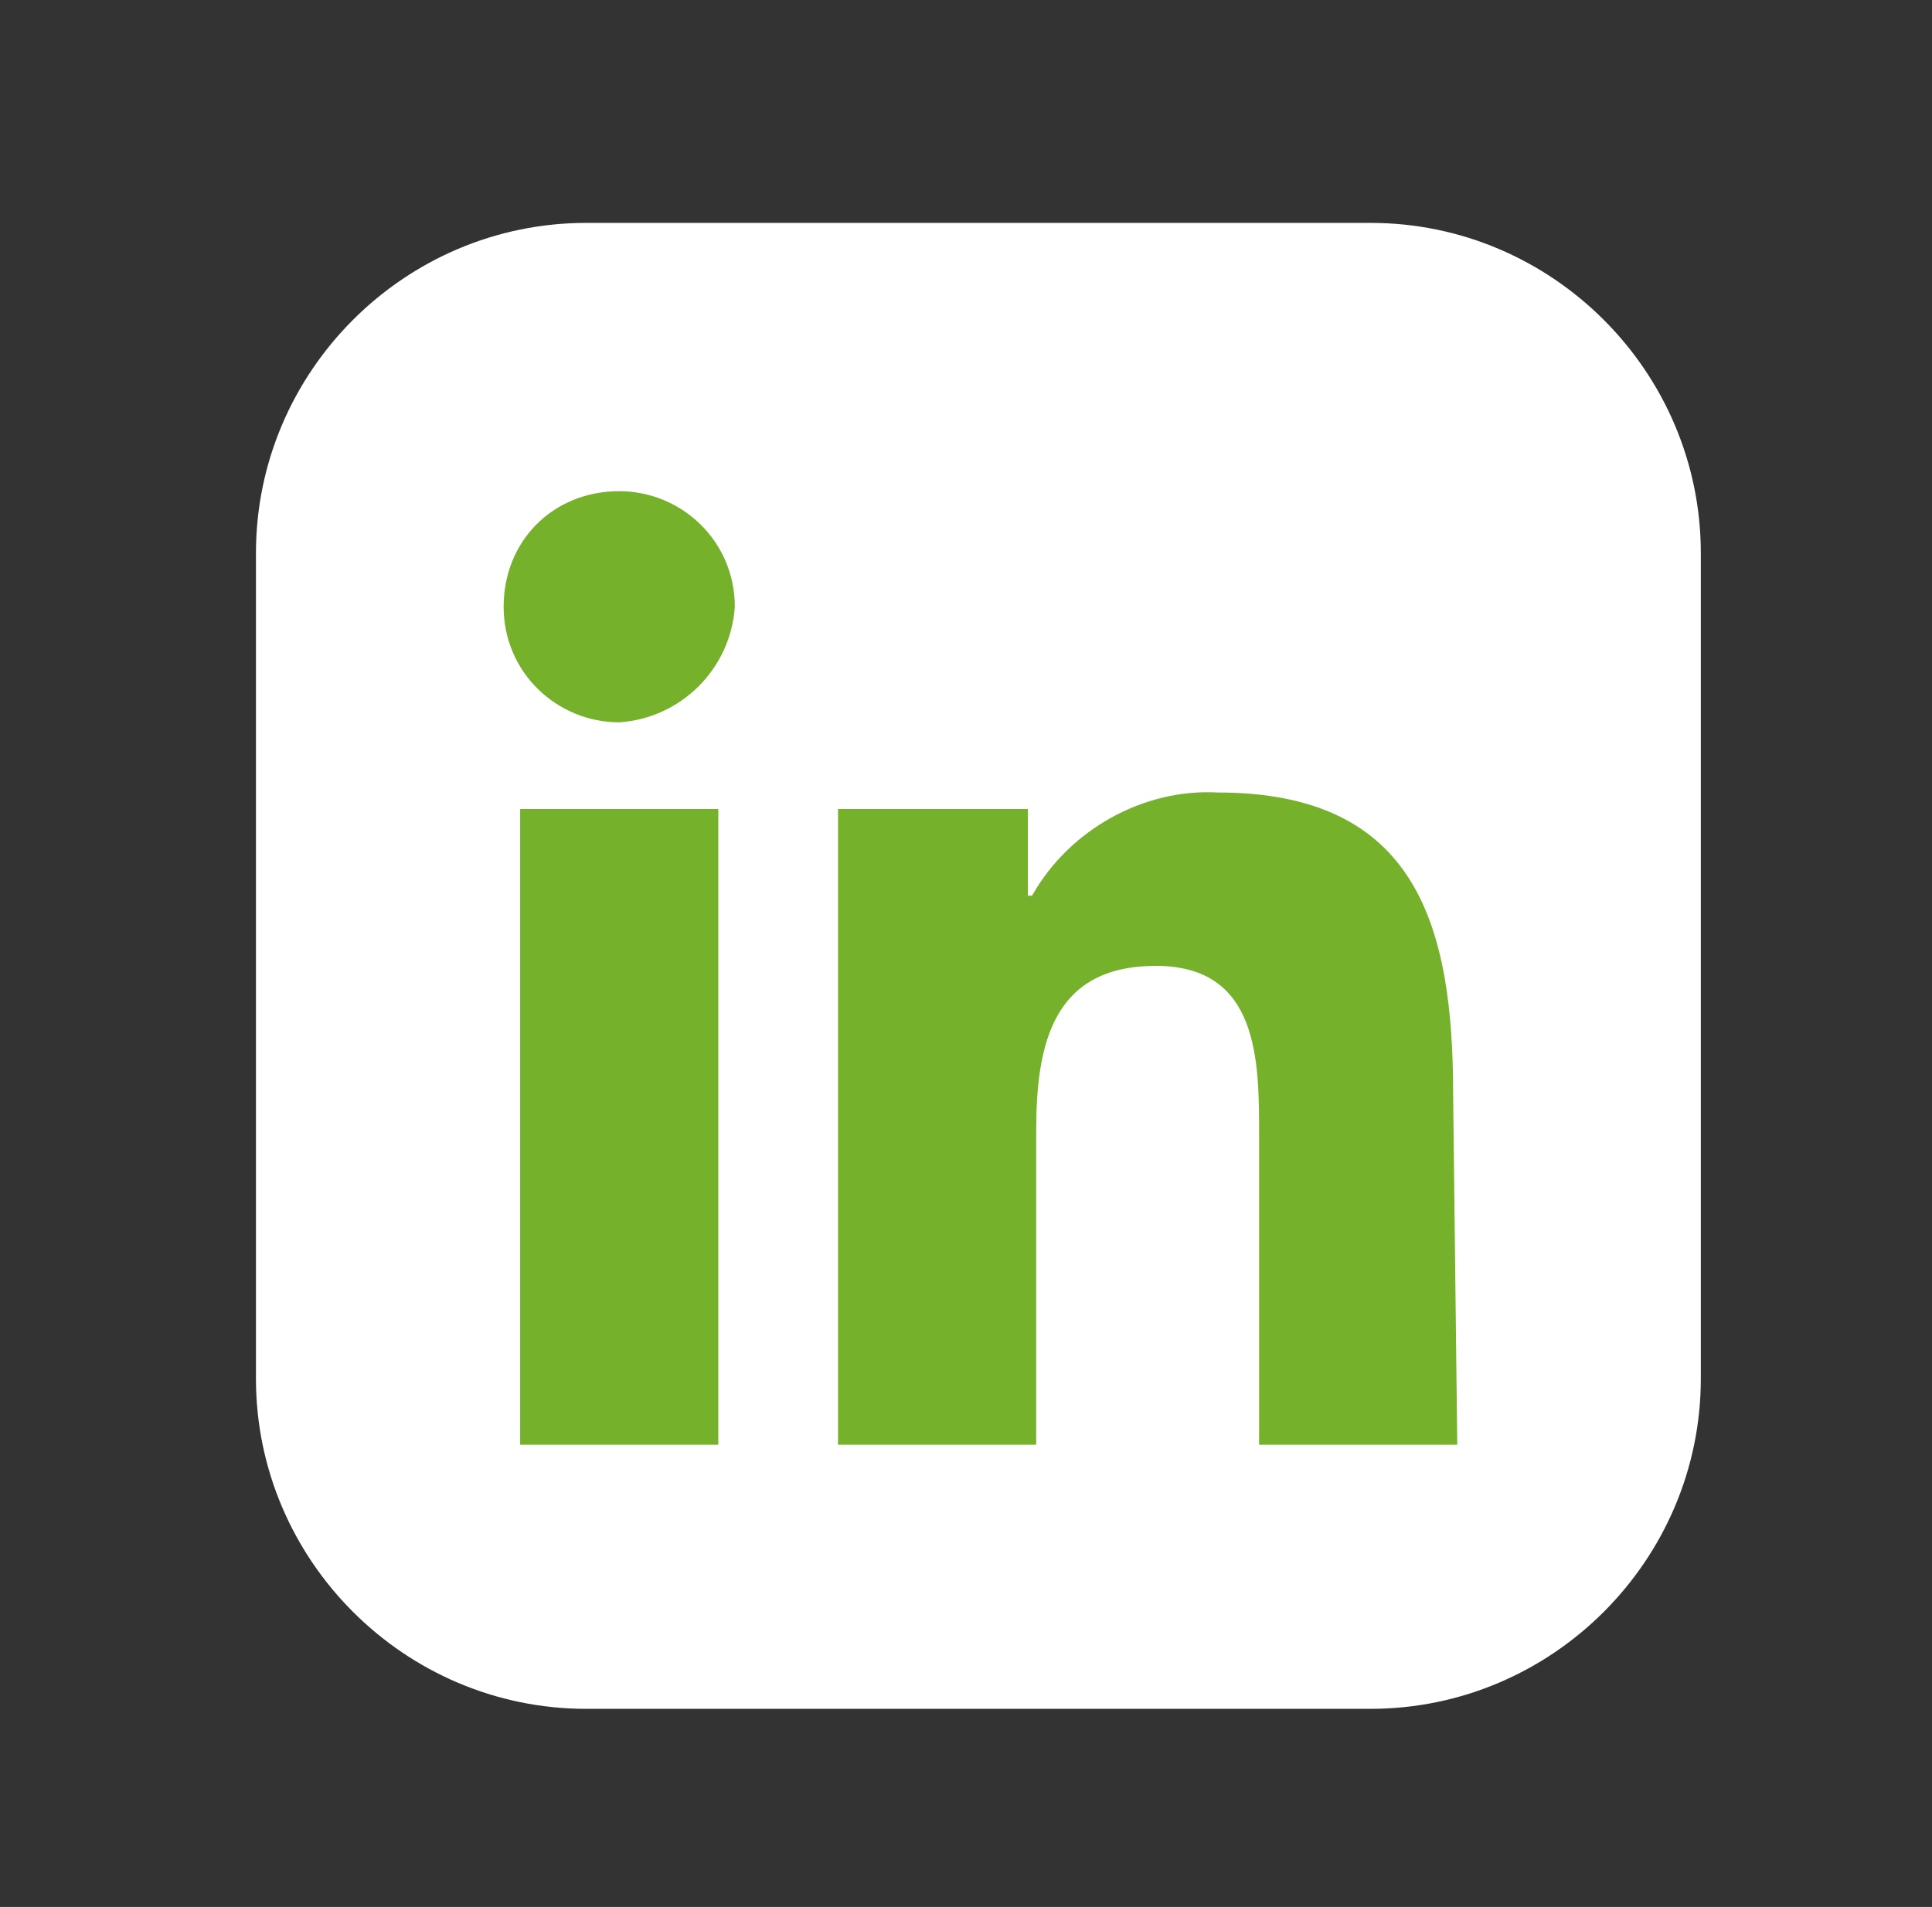
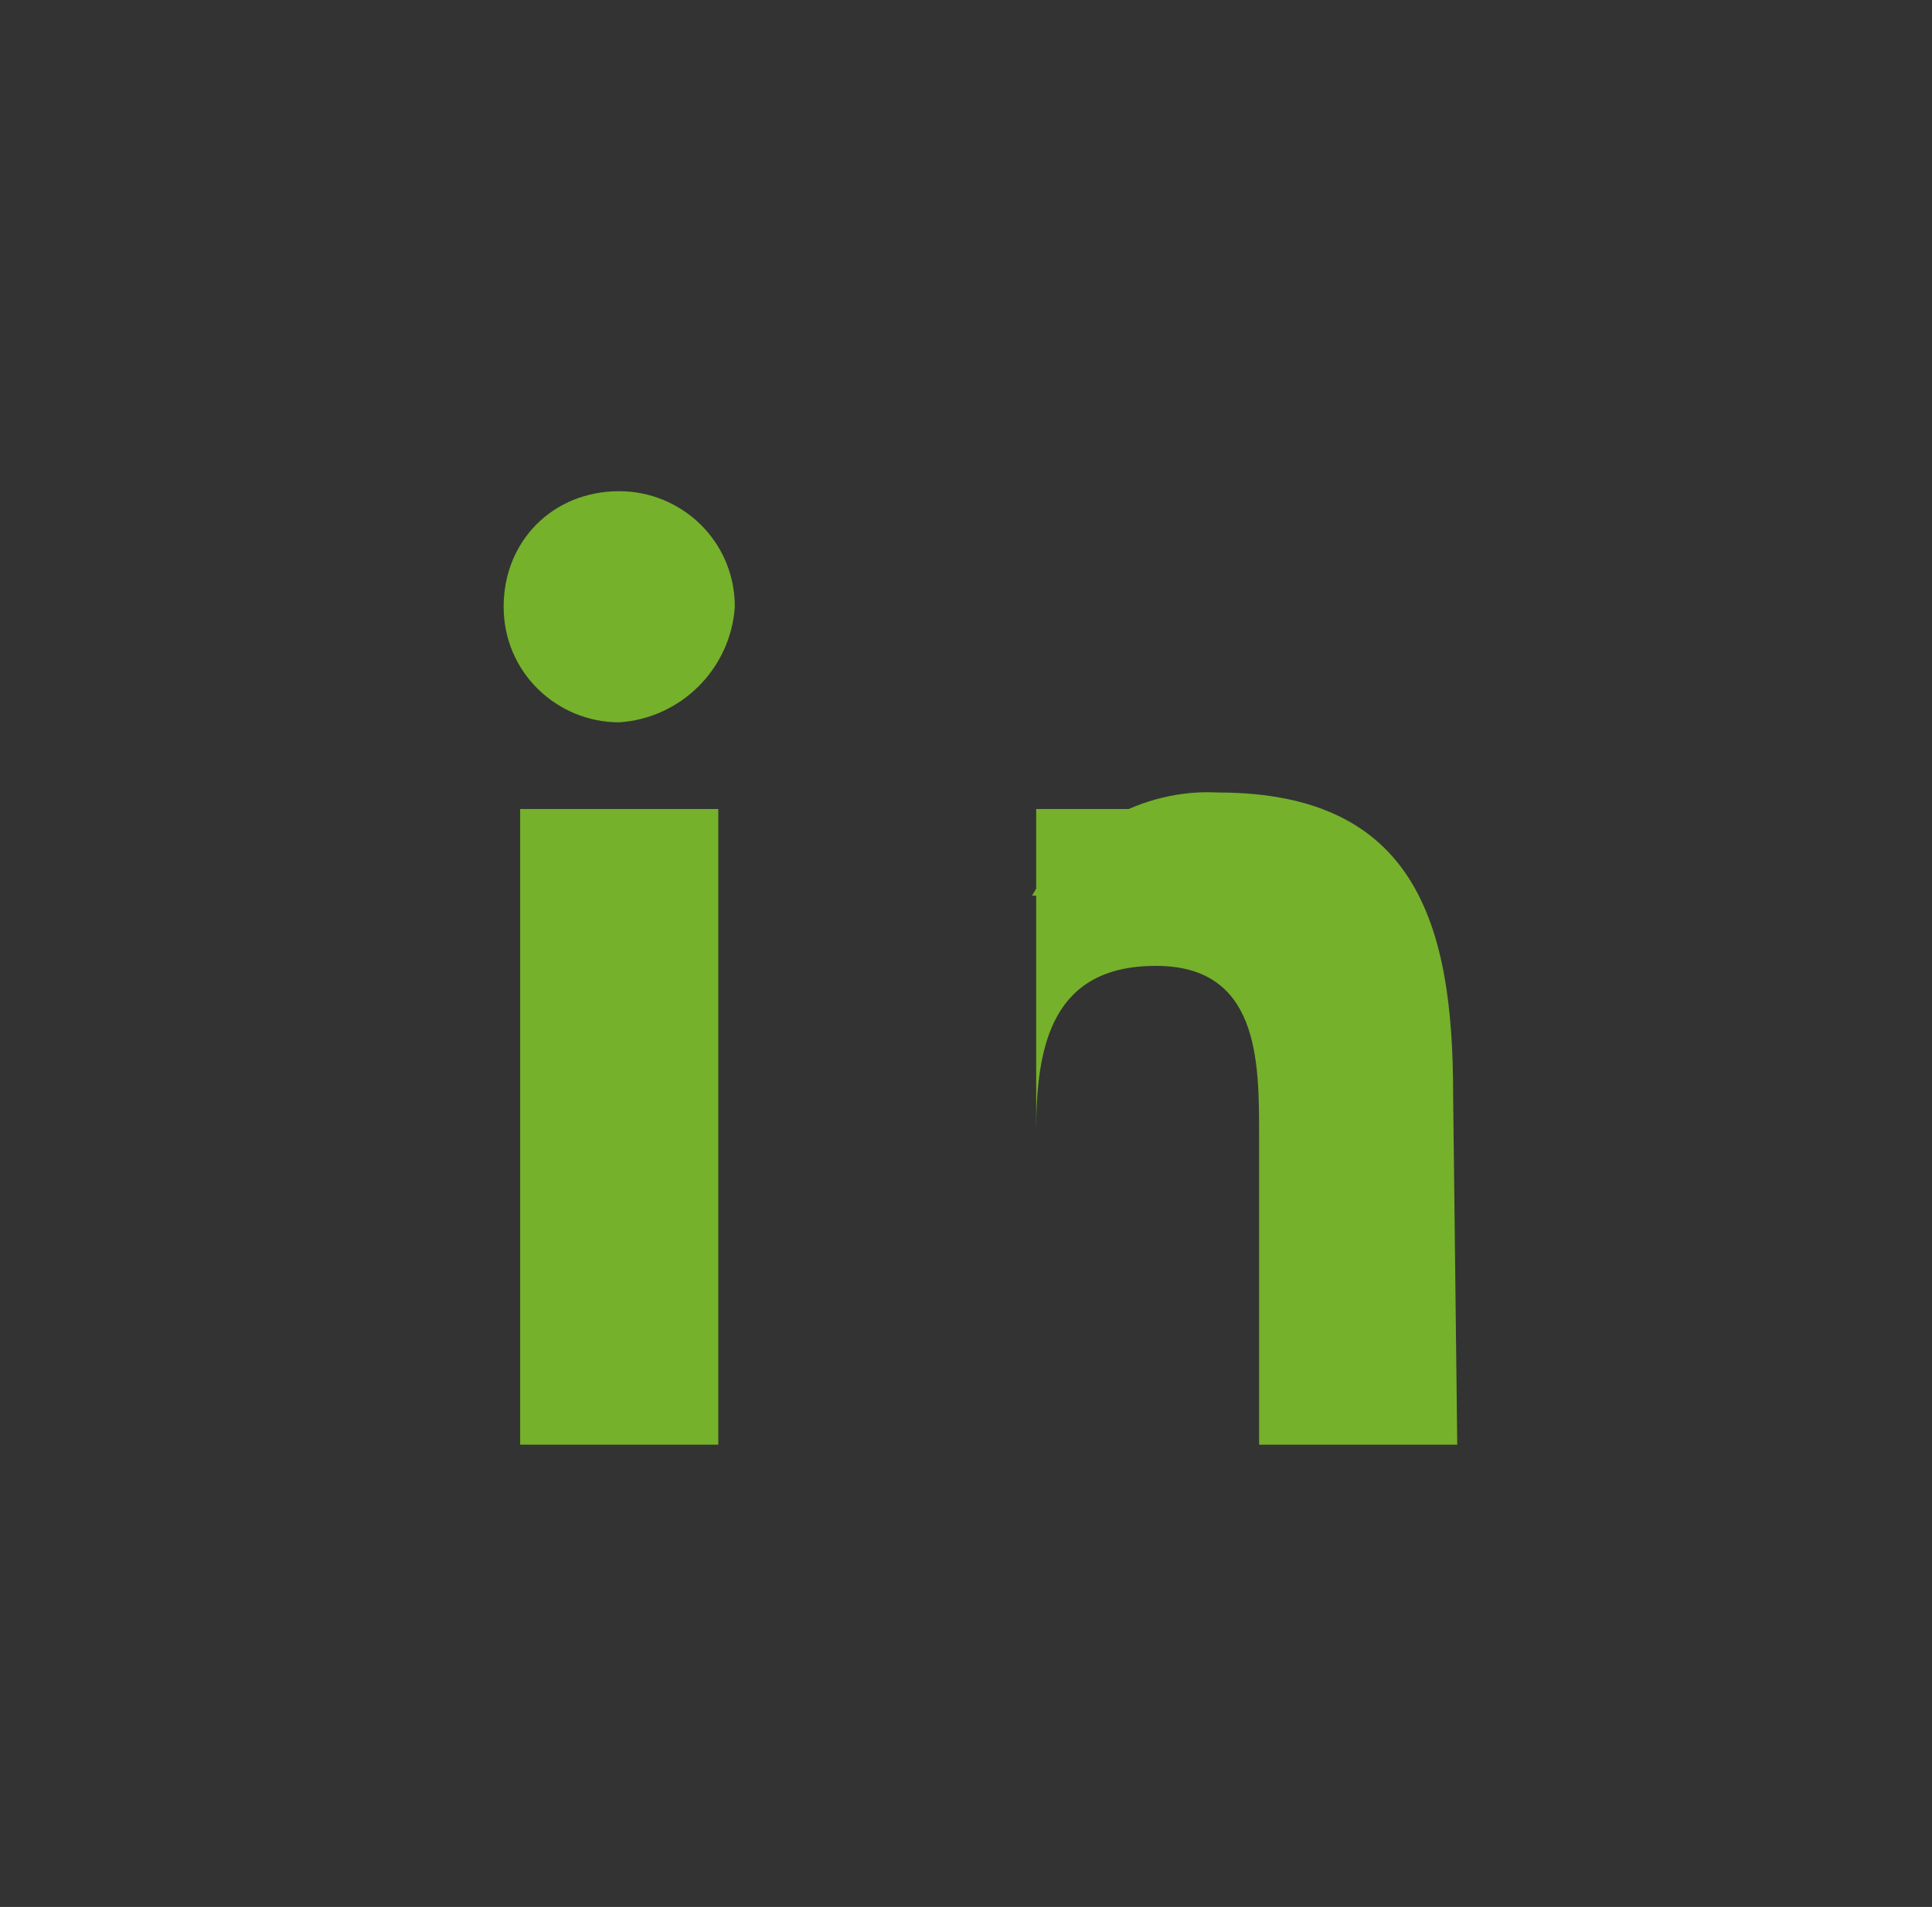
<svg xmlns="http://www.w3.org/2000/svg" version="1.1" id="Livello_1" x="0px" y="0px" viewBox="0 0 46.8 46.2" style="enable-background:new 0 0 46.8 46.2;" xml:space="preserve">
  <rect x="0" y="0" width="46.8" height="46.2" fill="#333333" stroke="none" />
  <style type="text/css">
	.st0{fill:#6852ED;}
	.st1{fill:url(#Ellisse_42_1_);}
	.st2{fill:#42E8E0;}
	.st3{fill:url(#Tracciato_25993_1_);}
	.st4{fill:url(#Tracciato_25994_1_);}
	.st5{fill:#FFFFFF;}
	.st6{fill:#2842A2;}
	.st7{fill:#ADB1F2;}
	.st8{fill:#9198DB;}
	.st9{fill:#24126A;}
	.st10{fill:url(#Tracciato_26007_1_);}
	.st11{fill:url(#Tracciato_26009_1_);}
	.st12{fill:url(#Tracciato_26010_1_);}
	.st13{fill:#453C9E;}
	.st14{fill:url(#Tracciato_26013_1_);}
	.st15{fill:url(#Tracciato_26014_1_);}
	.st16{fill:url(#Tracciato_26027_1_);}
	.st17{fill:url(#Tracciato_26029_1_);}
	.st18{fill:url(#Tracciato_26030_1_);}
	.st19{fill:#BCBEFF;}
	.st20{fill:url(#Tracciato_26035_1_);}
	.st21{opacity:0.51;}
	.st22{opacity:0.51;fill:#453C9E;enable-background:new    ;}
	.st23{opacity:0.1;fill:#42E8E0;enable-background:new    ;}
	.st24{opacity:0.4;fill:#42E8E0;enable-background:new    ;}
	.st25{fill:url(#Tracciato_26130_1_);}
	.st26{fill:url(#Tracciato_26223_1_);}
	.st27{fill:url(#Tracciato_26224_1_);}
	.st28{fill:url(#Tracciato_26227_1_);}
	.st29{fill:url(#Tracciato_26228_1_);}
	.st30{fill:url(#Tracciato_26241_1_);}
	.st31{opacity:0.11;}
	.st32{clip-path:url(#SVGID_2_);}
	.st33{fill:url(#Tracciato_26243_1_);}
	.st34{fill:url(#Tracciato_26244_1_);}
	.st35{fill:url(#Tracciato_26323_1_);}
	.st36{fill:url(#Tracciato_26324_1_);}
	.st37{fill:url(#Tracciato_26327_1_);}
	.st38{fill:url(#Tracciato_26328_1_);}
	.st39{fill:url(#Tracciato_26341_1_);}
	.st40{clip-path:url(#SVGID_4_);}
	.st41{fill:url(#Tracciato_26343_1_);}
	.st42{fill:url(#Tracciato_26344_1_);}
	.st43{opacity:0.5;}
	.st44{fill:#0D7ACC;}
	.st45{fill:url(#Tracciato_23150_1_);}
	.st46{fill:#5F2093;}
	.st47{fill:#BFBCE0;}
	.st48{opacity:0.7;fill:url(#Tracciato_23153_1_);enable-background:new    ;}
	.st49{opacity:0.7;fill:#493990;enable-background:new    ;}
	.st50{fill:url(#Tracciato_23155_1_);}
	.st51{fill:url(#Tracciato_23156_1_);}
	.st52{fill:url(#Tracciato_23157_1_);}
	.st53{opacity:0.5;fill:#E4E3FF;enable-background:new    ;}
	.st54{fill:#574A96;}
	.st55{fill:url(#Tracciato_23160_1_);}
	.st56{fill:url(#Tracciato_23161_1_);}
	.st57{fill:#493990;}
	.st58{opacity:0.8;fill:url(#Tracciato_23163_1_);enable-background:new    ;}
	.st59{fill:#CBC6FF;}
	.st60{fill:url(#Tracciato_23165_1_);}
	.st61{opacity:0.6;}
	.st62{fill:#5288C0;}
	.st63{fill:#4AC1D3;}
	.st64{opacity:0.3;}
	.st65{opacity:0.8;}
	.st66{fill:#FFFFFF;fill-opacity:0;}
	.st67{opacity:1.600000e-02;fill:#FBFBFC;enable-background:new    ;}
	.st68{opacity:3.300000e-02;fill:#F8F7F9;enable-background:new    ;}
	.st69{opacity:4.900000e-02;fill:#F4F4F6;enable-background:new    ;}
	.st70{opacity:6.600000e-02;fill:#F0F0F3;enable-background:new    ;}
	.st71{opacity:8.200000e-02;fill:#EDECF0;enable-background:new    ;}
	.st72{opacity:9.800000e-02;fill:#E9E8ED;enable-background:new    ;}
	.st73{opacity:0.115;fill:#E5E4EB;enable-background:new    ;}
	.st74{opacity:0.131;fill:#E2E0E8;enable-background:new    ;}
	.st75{opacity:0.148;fill:#DEDDE5;enable-background:new    ;}
	.st76{opacity:0.164;fill:#DAD9E2;enable-background:new    ;}
	.st77{opacity:0.18;fill:#D7D5DF;enable-background:new    ;}
	.st78{opacity:0.197;fill:#D3D1DC;enable-background:new    ;}
	.st79{opacity:0.213;fill:#CFCDD9;enable-background:new    ;}
	.st80{opacity:0.23;fill:#CCCAD6;enable-background:new    ;}
	.st81{opacity:0.246;fill:#C8C6D3;enable-background:new    ;}
	.st82{opacity:0.262;fill:#C4C2D0;enable-background:new    ;}
	.st83{opacity:0.279;fill:#C1BECD;enable-background:new    ;}
	.st84{opacity:0.295;fill:#BDBACA;enable-background:new    ;}
	.st85{opacity:0.311;fill:#B9B6C8;enable-background:new    ;}
	.st86{opacity:0.328;fill:#B6B3C5;enable-background:new    ;}
	.st87{opacity:0.344;fill:#B2AFC2;enable-background:new    ;}
	.st88{opacity:0.361;fill:#AEABBF;enable-background:new    ;}
	.st89{opacity:0.377;fill:#ABA7BC;enable-background:new    ;}
	.st90{opacity:0.393;fill:#A7A3B9;enable-background:new    ;}
	.st91{opacity:0.41;fill:#A3A0B6;enable-background:new    ;}
	.st92{opacity:0.426;fill:#A09CB3;enable-background:new    ;}
	.st93{opacity:0.443;fill:#9C98B0;enable-background:new    ;}
	.st94{opacity:0.459;fill:#9894AD;enable-background:new    ;}
	.st95{opacity:0.475;fill:#9590AA;enable-background:new    ;}
	.st96{opacity:0.492;fill:#918CA7;enable-background:new    ;}
	.st97{opacity:0.508;fill:#8D89A5;enable-background:new    ;}
	.st98{opacity:0.525;fill:#8985A2;enable-background:new    ;}
	.st99{opacity:0.541;fill:#86819F;enable-background:new    ;}
	.st100{opacity:0.557;fill:#827D9C;enable-background:new    ;}
	.st101{opacity:0.574;fill:#7E7999;enable-background:new    ;}
	.st102{opacity:0.59;fill:#7B7596;enable-background:new    ;}
	.st103{opacity:0.607;fill:#777293;enable-background:new    ;}
	.st104{opacity:0.623;fill:#736E90;enable-background:new    ;}
	.st105{opacity:0.639;fill:#706A8D;enable-background:new    ;}
	.st106{opacity:0.656;fill:#6C668A;enable-background:new    ;}
	.st107{opacity:0.672;fill:#686287;enable-background:new    ;}
	.st108{opacity:0.689;fill:#655F84;enable-background:new    ;}
	.st109{opacity:0.705;fill:#615B82;enable-background:new    ;}
	.st110{opacity:0.721;fill:#5D577F;enable-background:new    ;}
	.st111{opacity:0.738;fill:#5A537C;enable-background:new    ;}
	.st112{opacity:0.754;fill:#564F79;enable-background:new    ;}
	.st113{opacity:0.77;fill:#524B76;enable-background:new    ;}
	.st114{opacity:0.787;fill:#4F4873;enable-background:new    ;}
	.st115{opacity:0.803;fill:#4B4470;enable-background:new    ;}
	.st116{opacity:0.82;fill:#47406D;enable-background:new    ;}
	.st117{opacity:0.836;fill:#443C6A;enable-background:new    ;}
	.st118{opacity:0.852;fill:#403867;enable-background:new    ;}
	.st119{opacity:0.869;fill:#3C3564;enable-background:new    ;}
	.st120{opacity:0.885;fill:#393161;enable-background:new    ;}
	.st121{opacity:0.902;fill:#352D5F;enable-background:new    ;}
	.st122{opacity:0.918;fill:#31295C;enable-background:new    ;}
	.st123{opacity:0.934;fill:#2E2559;enable-background:new    ;}
	.st124{opacity:0.951;fill:#2A2156;enable-background:new    ;}
	.st125{opacity:0.967;fill:#261E53;enable-background:new    ;}
	.st126{opacity:0.984;fill:#231A50;enable-background:new    ;}
	.st127{fill:#1F164D;}
	.st128{fill:#827FB5;}
	.st129{opacity:0.8;fill:url(#Tracciato_23421_1_);enable-background:new    ;}
	.st130{fill:url(#Tracciato_23422_1_);}
	.st131{fill:url(#Tracciato_23424_1_);}
	.st132{opacity:0.8;fill:url(#Tracciato_23488_1_);enable-background:new    ;}
	.st133{fill:url(#Tracciato_23489_1_);}
	.st134{fill:url(#Tracciato_23491_1_);}
	.st135{fill:url(#Tracciato_23492_1_);}
	.st136{fill:url(#Tracciato_23493_1_);}
	.st137{fill:url(#Tracciato_23494_1_);}
	.st138{fill:url(#Tracciato_23495_1_);}
	.st139{fill:url(#Tracciato_23496_1_);}
	.st140{fill:#34333D;}
	.st141{opacity:0.7;fill:url(#Tracciato_23500_1_);enable-background:new    ;}
	.st142{fill:#17316B;}
	.st143{fill:#162F67;}
	.st144{fill:url(#Rettangolo_520_1_);}
	.st145{fill:#F3EEFF;}
	.st146{fill:#D9B9FF;fill-opacity:0;}
	.st147{opacity:4.800000e-02;fill:#D8BAFF;enable-background:new    ;}
	.st148{opacity:9.500000e-02;fill:#D8BAFF;enable-background:new    ;}
	.st149{opacity:0.143;fill:#D7BBFF;enable-background:new    ;}
	.st150{opacity:0.19;fill:#D7BBFF;enable-background:new    ;}
	.st151{opacity:0.238;fill:#D6BCFF;enable-background:new    ;}
	.st152{opacity:0.286;fill:#D5BCFF;enable-background:new    ;}
	.st153{opacity:0.333;fill:#D5BDFF;enable-background:new    ;}
	.st154{opacity:0.381;fill:#D4BEFF;enable-background:new    ;}
	.st155{opacity:0.429;fill:#D3BEFF;enable-background:new    ;}
	.st156{opacity:0.476;fill:#D3BFFF;enable-background:new    ;}
	.st157{opacity:0.524;fill:#D2BFFF;enable-background:new    ;}
	.st158{opacity:0.571;fill:#D2C0FF;enable-background:new    ;}
	.st159{opacity:0.619;fill:#D1C0FF;enable-background:new    ;}
	.st160{opacity:0.667;fill:#D0C1FF;enable-background:new    ;}
	.st161{opacity:0.714;fill:#D0C2FF;enable-background:new    ;}
	.st162{opacity:0.762;fill:#CFC2FF;enable-background:new    ;}
	.st163{opacity:0.81;fill:#CEC3FF;enable-background:new    ;}
	.st164{opacity:0.857;fill:#CEC3FF;enable-background:new    ;}
	.st165{opacity:0.905;fill:#CDC4FF;enable-background:new    ;}
	.st166{opacity:0.952;fill:#CDC4FF;enable-background:new    ;}
	.st167{fill:#CCC5FF;}
	.st168{fill:url(#Rettangolo_521_1_);}
	.st169{fill:url(#Rettangolo_522_1_);}
	.st170{fill:url(#Rettangolo_523_1_);}
	.st171{fill:url(#Rettangolo_524_1_);}
	.st172{fill:url(#Rettangolo_525_1_);}
	.st173{fill:url(#Rettangolo_526_1_);}
	.st174{fill:url(#Rettangolo_527_1_);}
	.st175{fill:url(#Tracciato_23714_1_);}
	.st176{opacity:0.9;fill:#4BD1D6;enable-background:new    ;}
	.st177{opacity:0.892;fill:#4BCFD5;enable-background:new    ;}
	.st178{opacity:0.884;fill:#4ACDD4;enable-background:new    ;}
	.st179{opacity:0.875;fill:#4ACBD3;enable-background:new    ;}
	.st180{opacity:0.867;fill:#4AC9D3;enable-background:new    ;}
	.st181{opacity:0.859;fill:#4AC7D2;enable-background:new    ;}
	.st182{opacity:0.851;fill:#49C5D1;enable-background:new    ;}
	.st183{opacity:0.843;fill:#49C3D0;enable-background:new    ;}
	.st184{opacity:0.834;fill:#49C1CF;enable-background:new    ;}
	.st185{opacity:0.826;fill:#48BFCE;enable-background:new    ;}
	.st186{opacity:0.818;fill:#48BDCE;enable-background:new    ;}
	.st187{opacity:0.81;fill:#48BCCD;enable-background:new    ;}
	.st188{opacity:0.802;fill:#47BACC;enable-background:new    ;}
	.st189{opacity:0.793;fill:#47B8CB;enable-background:new    ;}
	.st190{opacity:0.785;fill:#47B6CA;enable-background:new    ;}
	.st191{opacity:0.777;fill:#47B4C9;enable-background:new    ;}
	.st192{opacity:0.769;fill:#46B2C9;enable-background:new    ;}
	.st193{opacity:0.761;fill:#46B0C8;enable-background:new    ;}
	.st194{opacity:0.752;fill:#46AEC7;enable-background:new    ;}
	.st195{opacity:0.744;fill:#45ACC6;enable-background:new    ;}
	.st196{opacity:0.736;fill:#45AAC5;enable-background:new    ;}
	.st197{opacity:0.728;fill:#45A8C4;enable-background:new    ;}
	.st198{opacity:0.72;fill:#45A6C4;enable-background:new    ;}
	.st199{opacity:0.711;fill:#44A4C3;enable-background:new    ;}
	.st200{opacity:0.703;fill:#44A2C2;enable-background:new    ;}
	.st201{opacity:0.695;fill:#44A0C1;enable-background:new    ;}
	.st202{opacity:0.687;fill:#439EC0;enable-background:new    ;}
	.st203{opacity:0.679;fill:#439CBF;enable-background:new    ;}
	.st204{opacity:0.67;fill:#439ABF;enable-background:new    ;}
	.st205{opacity:0.662;fill:#4298BE;enable-background:new    ;}
	.st206{opacity:0.654;fill:#4296BD;enable-background:new    ;}
	.st207{opacity:0.646;fill:#4295BC;enable-background:new    ;}
	.st208{opacity:0.638;fill:#4293BB;enable-background:new    ;}
	.st209{opacity:0.63;fill:#4191BA;enable-background:new    ;}
	.st210{opacity:0.621;fill:#418FBA;enable-background:new    ;}
	.st211{opacity:0.613;fill:#418DB9;enable-background:new    ;}
	.st212{opacity:0.605;fill:#408BB8;enable-background:new    ;}
	.st213{opacity:0.597;fill:#4089B7;enable-background:new    ;}
	.st214{opacity:0.589;fill:#4087B6;enable-background:new    ;}
	.st215{opacity:0.58;fill:#3F85B5;enable-background:new    ;}
	.st216{opacity:0.572;fill:#3F83B5;enable-background:new    ;}
	.st217{opacity:0.564;fill:#3F81B4;enable-background:new    ;}
	.st218{opacity:0.556;fill:#3F7FB3;enable-background:new    ;}
	.st219{opacity:0.548;fill:#3E7DB2;enable-background:new    ;}
	.st220{opacity:0.539;fill:#3E7BB1;enable-background:new    ;}
	.st221{opacity:0.531;fill:#3E79B0;enable-background:new    ;}
	.st222{opacity:0.523;fill:#3D77B0;enable-background:new    ;}
	.st223{opacity:0.515;fill:#3D75AF;enable-background:new    ;}
	.st224{opacity:0.507;fill:#3D73AE;enable-background:new    ;}
	.st225{opacity:0.498;fill:#3D71AD;enable-background:new    ;}
	.st226{opacity:0.49;fill:#3C6FAC;enable-background:new    ;}
	.st227{opacity:0.482;fill:#3C6EAB;enable-background:new    ;}
	.st228{opacity:0.474;fill:#3C6CAB;enable-background:new    ;}
	.st229{opacity:0.466;fill:#3B6AAA;enable-background:new    ;}
	.st230{opacity:0.457;fill:#3B68A9;enable-background:new    ;}
	.st231{opacity:0.449;fill:#3B66A8;enable-background:new    ;}
	.st232{opacity:0.441;fill:#3A64A7;enable-background:new    ;}
	.st233{opacity:0.433;fill:#3A62A6;enable-background:new    ;}
	.st234{opacity:0.425;fill:#3A60A6;enable-background:new    ;}
	.st235{opacity:0.416;fill:#3A5EA5;enable-background:new    ;}
	.st236{opacity:0.408;fill:#395CA4;enable-background:new    ;}
	.st237{opacity:0.4;fill:#395AA3;enable-background:new    ;}
	.st238{opacity:0.891;fill:#4BD0D6;enable-background:new    ;}
	.st239{opacity:0.882;fill:#4BCED5;enable-background:new    ;}
	.st240{opacity:0.874;fill:#4BCDD5;enable-background:new    ;}
	.st241{opacity:0.865;fill:#4BCBD5;enable-background:new    ;}
	.st242{opacity:0.856;fill:#4BCAD5;enable-background:new    ;}
	.st243{opacity:0.847;fill:#4BC8D4;enable-background:new    ;}
	.st244{opacity:0.838;fill:#4BC7D4;enable-background:new    ;}
	.st245{opacity:0.83;fill:#4AC5D4;enable-background:new    ;}
	.st246{opacity:0.821;fill:#4AC4D3;enable-background:new    ;}
	.st247{opacity:0.812;fill:#4AC2D3;enable-background:new    ;}
	.st248{opacity:0.803;fill:#4AC1D3;enable-background:new    ;}
	.st249{opacity:0.795;fill:#4ABFD3;enable-background:new    ;}
	.st250{opacity:0.786;fill:#4ABED2;enable-background:new    ;}
	.st251{opacity:0.777;fill:#4ABCD2;enable-background:new    ;}
	.st252{opacity:0.768;fill:#4ABBD2;enable-background:new    ;}
	.st253{opacity:0.759;fill:#4AB9D1;enable-background:new    ;}
	.st254{opacity:0.751;fill:#4AB8D1;enable-background:new    ;}
	.st255{opacity:0.742;fill:#4AB6D1;enable-background:new    ;}
	.st256{opacity:0.733;fill:#4AB5D1;enable-background:new    ;}
	.st257{opacity:0.724;fill:#4AB3D0;enable-background:new    ;}
	.st258{opacity:0.715;fill:#4AB2D0;enable-background:new    ;}
	.st259{opacity:0.707;fill:#4AB0D0;enable-background:new    ;}
	.st260{opacity:0.698;fill:#49AFCF;enable-background:new    ;}
	.st261{opacity:0.689;fill:#49ADCF;enable-background:new    ;}
	.st262{opacity:0.68;fill:#49ACCF;enable-background:new    ;}
	.st263{opacity:0.671;fill:#49AACF;enable-background:new    ;}
	.st264{opacity:0.663;fill:#49A9CE;enable-background:new    ;}
	.st265{opacity:0.654;fill:#49A7CE;enable-background:new    ;}
	.st266{opacity:0.645;fill:#49A6CE;enable-background:new    ;}
	.st267{opacity:0.636;fill:#49A4CD;enable-background:new    ;}
	.st268{opacity:0.627;fill:#49A3CD;enable-background:new    ;}
	.st269{opacity:0.619;fill:#49A1CD;enable-background:new    ;}
	.st270{opacity:0.61;fill:#49A0CD;enable-background:new    ;}
	.st271{opacity:0.601;fill:#499ECC;enable-background:new    ;}
	.st272{opacity:0.592;fill:#499DCC;enable-background:new    ;}
	.st273{opacity:0.584;fill:#499BCC;enable-background:new    ;}
	.st274{opacity:0.575;fill:#499ACB;enable-background:new    ;}
	.st275{opacity:0.566;fill:#4898CB;enable-background:new    ;}
	.st276{opacity:0.557;fill:#4897CB;enable-background:new    ;}
	.st277{opacity:0.548;fill:#4895CB;enable-background:new    ;}
	.st278{opacity:0.54;fill:#4894CA;enable-background:new    ;}
	.st279{opacity:0.531;fill:#4892CA;enable-background:new    ;}
	.st280{opacity:0.522;fill:#4891CA;enable-background:new    ;}
	.st281{opacity:0.513;fill:#488FC9;enable-background:new    ;}
	.st282{opacity:0.504;fill:#488EC9;enable-background:new    ;}
	.st283{opacity:0.496;fill:#488CC9;enable-background:new    ;}
	.st284{opacity:0.487;fill:#488BC9;enable-background:new    ;}
	.st285{opacity:0.478;fill:#4889C8;enable-background:new    ;}
	.st286{opacity:0.469;fill:#4888C8;enable-background:new    ;}
	.st287{opacity:0.46;fill:#4886C8;enable-background:new    ;}
	.st288{opacity:0.452;fill:#4885C7;enable-background:new    ;}
	.st289{opacity:0.443;fill:#4883C7;enable-background:new    ;}
	.st290{opacity:0.434;fill:#4882C7;enable-background:new    ;}
	.st291{opacity:0.425;fill:#4780C7;enable-background:new    ;}
	.st292{opacity:0.416;fill:#477FC6;enable-background:new    ;}
	.st293{opacity:0.408;fill:#477DC6;enable-background:new    ;}
	.st294{opacity:0.399;fill:#477CC6;enable-background:new    ;}
	.st295{opacity:0.39;fill:#477AC5;enable-background:new    ;}
	.st296{opacity:0.381;fill:#4779C5;enable-background:new    ;}
	.st297{opacity:0.373;fill:#4777C5;enable-background:new    ;}
	.st298{opacity:0.364;fill:#4776C5;enable-background:new    ;}
	.st299{opacity:0.355;fill:#4774C4;enable-background:new    ;}
	.st300{opacity:0.346;fill:#4773C4;enable-background:new    ;}
	.st301{opacity:0.337;fill:#4771C4;enable-background:new    ;}
	.st302{opacity:0.329;fill:#4770C3;enable-background:new    ;}
	.st303{opacity:0.32;fill:#476EC3;enable-background:new    ;}
	.st304{opacity:0.311;fill:#476DC3;enable-background:new    ;}
	.st305{opacity:0.302;fill:#476BC3;enable-background:new    ;}
	.st306{opacity:0.293;fill:#466AC2;enable-background:new    ;}
	.st307{opacity:0.285;fill:#4668C2;enable-background:new    ;}
	.st308{opacity:0.276;fill:#4667C2;enable-background:new    ;}
	.st309{opacity:0.267;fill:#4665C1;enable-background:new    ;}
	.st310{opacity:0.258;fill:#4664C1;enable-background:new    ;}
	.st311{opacity:0.249;fill:#4662C1;enable-background:new    ;}
	.st312{opacity:0.241;fill:#4661C1;enable-background:new    ;}
	.st313{opacity:0.232;fill:#465FC0;enable-background:new    ;}
	.st314{opacity:0.223;fill:#465EC0;enable-background:new    ;}
	.st315{opacity:0.214;fill:#465CC0;enable-background:new    ;}
	.st316{opacity:0.205;fill:#465BBF;enable-background:new    ;}
	.st317{opacity:0.197;fill:#4659BF;enable-background:new    ;}
	.st318{opacity:0.188;fill:#4658BF;enable-background:new    ;}
	.st319{opacity:0.179;fill:#4656BF;enable-background:new    ;}
	.st320{opacity:0.17;fill:#4655BE;enable-background:new    ;}
	.st321{opacity:0.162;fill:#4553BE;enable-background:new    ;}
	.st322{opacity:0.153;fill:#4552BE;enable-background:new    ;}
	.st323{opacity:0.144;fill:#4550BD;enable-background:new    ;}
	.st324{opacity:0.135;fill:#454FBD;enable-background:new    ;}
	.st325{opacity:0.126;fill:#454DBD;enable-background:new    ;}
	.st326{opacity:0.118;fill:#454CBD;enable-background:new    ;}
	.st327{opacity:0.109;fill:#454ABC;enable-background:new    ;}
	.st328{opacity:0.1;fill:#4549BC;enable-background:new    ;}
	.st329{fill:url(#Tracciato_23869_1_);}
	.st330{opacity:0.8;fill:#8C8C8C;enable-background:new    ;}
	.st331{fill:url(#Tracciato_23871_1_);}
	.st332{fill:url(#Tracciato_23872_1_);}
	.st333{opacity:0.4;fill:#4BC7D4;enable-background:new    ;}
	.st334{fill:url(#Tracciato_23874_1_);}
	.st335{fill:url(#Tracciato_23875_1_);}
	.st336{fill:url(#Tracciato_23876_1_);}
	.st337{fill:url(#Tracciato_23877_1_);}
	.st338{fill:url(#Tracciato_23878_1_);}
	.st339{fill:url(#Tracciato_23879_1_);}
	.st340{fill:url(#Rettangolo_528_1_);}
	.st341{fill:url(#Rettangolo_529_1_);}
	.st342{opacity:0.8;fill:url(#Tracciato_23995_1_);enable-background:new    ;}
	.st343{fill:url(#Tracciato_23996_1_);}
	.st344{fill:url(#Tracciato_23998_1_);}
	.st345{fill:url(#Tracciato_23999_1_);}
	.st346{fill:url(#Tracciato_24000_1_);}
	.st347{fill:url(#Tracciato_24001_1_);}
	.st348{fill:url(#Tracciato_24002_1_);}
	.st349{fill:url(#Tracciato_24003_1_);}
	.st350{fill:url(#Tracciato_24004_1_);}
	.st351{fill:url(#Tracciato_24005_1_);}
	.st352{opacity:0.2;fill:#002570;enable-background:new    ;}
	.st353{fill:url(#Tracciato_24007_1_);}
	.st354{fill:url(#Tracciato_24008_1_);}
	.st355{opacity:0.5;fill:#0D7ACC;enable-background:new    ;}
	.st356{opacity:0.5;fill:#BE679B;enable-background:new    ;}
	.st357{opacity:0.5;fill:#5309AA;enable-background:new    ;}
	.st358{opacity:0.9;fill:#465BBF;enable-background:new    ;}
	.st359{fill:url(#Tracciato_24015_1_);}
	.st360{fill:url(#Tracciato_24016_1_);}
	.st361{fill:url(#Tracciato_24017_1_);}
	.st362{fill:url(#Tracciato_24019_1_);}
	.st363{fill:url(#Tracciato_24020_1_);}
	.st364{fill:url(#Tracciato_24027_1_);}
	.st365{fill:url(#Tracciato_24028_1_);}
	.st366{fill:url(#Tracciato_24029_1_);}
	.st367{fill:url(#Tracciato_24031_1_);}
	.st368{fill:url(#Tracciato_24032_1_);}
	.st369{fill:url(#Tracciato_24039_1_);}
	.st370{fill:url(#Tracciato_24040_1_);}
	.st371{fill:url(#Tracciato_24041_1_);}
	.st372{fill:url(#Tracciato_24043_1_);}
	.st373{fill:url(#Tracciato_24044_1_);}
	.st374{fill:url(#Tracciato_24051_1_);}
	.st375{fill:url(#Rettangolo_629-2_1_);}
	.st376{fill:url(#Icon_awesome-arrow-right_1_);}
	.st377{fill:#75B12A;}
</style>
-   <path id="Rettangolo_505" class="st5" d="M14.2,5.4h19c4.4,0,8,3.6,8,8v20c0,4.4-3.6,8-8,8h-19c-4.4,0-8-3.6-8-8v-20  C6.2,9,9.8,5.4,14.2,5.4z" />
-   <path id="Icon_awesome-linkedin-in" class="st377" d="M17.4,35h-4.8V19.6h4.8V35z M15,17.5c-1.5,0-2.8-1.2-2.8-2.8s1.2-2.8,2.8-2.8  c1.5,0,2.8,1.2,2.8,2.8C17.7,16.2,16.5,17.4,15,17.5z M35.3,35h-4.8v-7.5c0-1.8,0-4.1-2.5-4.1c-2.5,0-2.9,1.9-2.9,4V35h-4.8V19.6  h4.6v2.1H25c0.9-1.6,2.7-2.6,4.5-2.5c4.8,0,5.7,3.2,5.7,7.3L35.3,35L35.3,35z" />
+   <path id="Icon_awesome-linkedin-in" class="st377" d="M17.4,35h-4.8V19.6h4.8V35z M15,17.5c-1.5,0-2.8-1.2-2.8-2.8s1.2-2.8,2.8-2.8  c1.5,0,2.8,1.2,2.8,2.8C17.7,16.2,16.5,17.4,15,17.5z M35.3,35h-4.8v-7.5c0-1.8,0-4.1-2.5-4.1c-2.5,0-2.9,1.9-2.9,4V35V19.6  h4.6v2.1H25c0.9-1.6,2.7-2.6,4.5-2.5c4.8,0,5.7,3.2,5.7,7.3L35.3,35L35.3,35z" />
</svg>